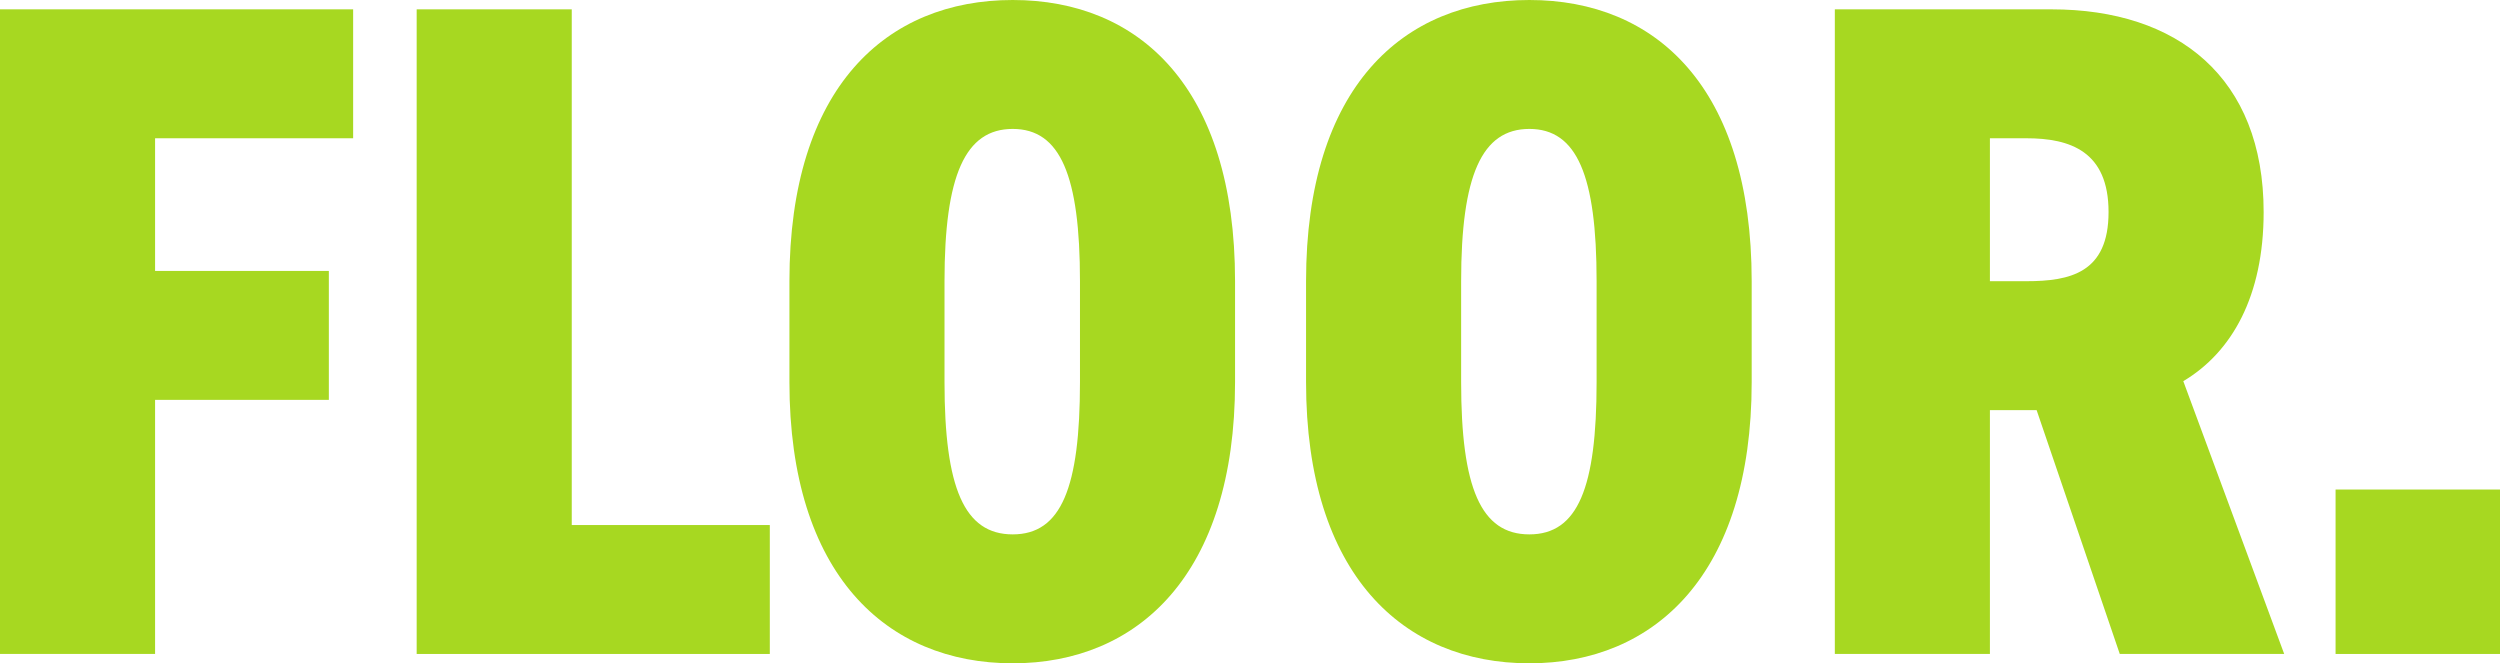
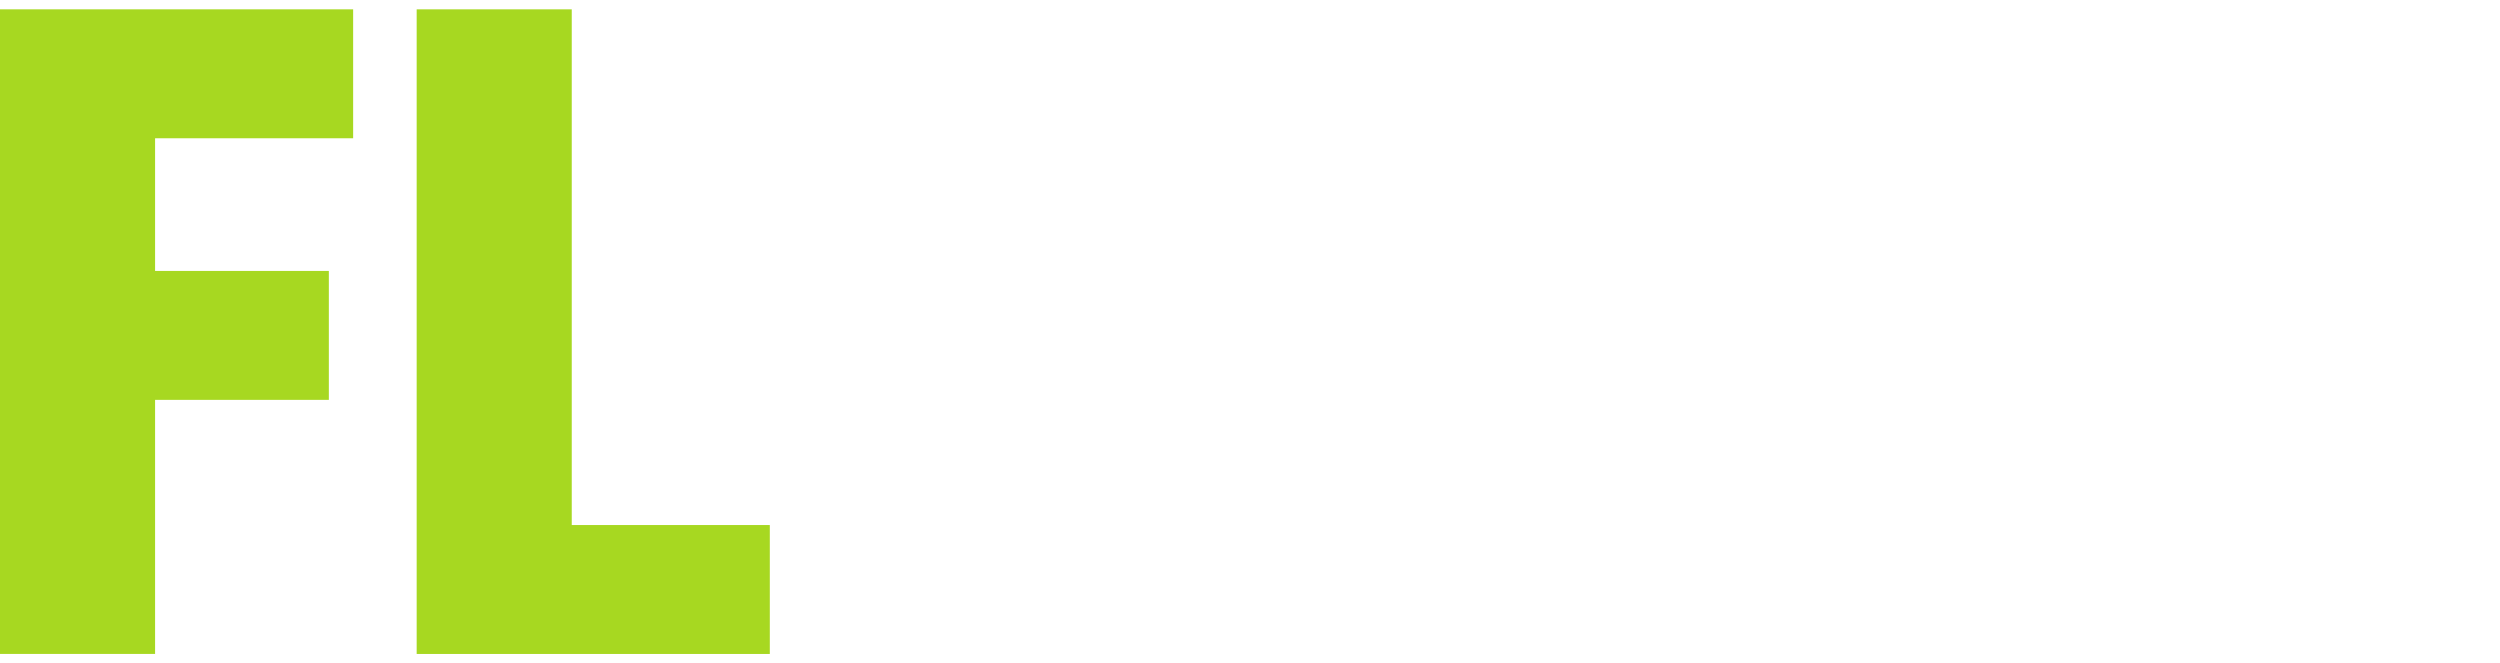
<svg xmlns="http://www.w3.org/2000/svg" id="Layer_2" data-name="Layer 2" viewBox="0 0 428.16 113.6">
  <defs>
    <style>
      .cls-1 {
        fill: #a7d821;
      }
    </style>
  </defs>
  <g id="Layer_1-2" data-name="Layer 1">
    <g>
      <path class="cls-1" d="M60.48,1.6v22.08H26.56v22.72h29.76v22.08h-29.76v43.52H0V1.6h60.48Z" />
      <path class="cls-1" d="M97.92,89.92h33.92v22.08h-60.48V1.6h26.56v88.32Z" />
-       <path class="cls-1" d="M173.44,113.6c-21.6,0-38.24-15.2-38.24-48.16v-17.28C135.2,14.88,151.84,0,173.44,0s38.08,14.88,38.08,48.16v17.28c0,32.96-16.64,48.16-38.08,48.16ZM161.76,65.44c0,18.08,3.36,26.08,11.68,26.08s11.52-8,11.52-26.08v-17.28c0-18.08-3.36-26.08-11.52-26.08s-11.68,8-11.68,26.08v17.28Z" />
-       <path class="cls-1" d="M261.92,113.6c-21.6,0-38.24-15.2-38.24-48.16v-17.28c0-33.28,16.64-48.16,38.24-48.16s38.08,14.88,38.08,48.16v17.28c0,32.96-16.64,48.16-38.08,48.16ZM250.24,65.44c0,18.08,3.36,26.08,11.68,26.08s11.52-8,11.52-26.08v-17.28c0-18.08-3.36-26.08-11.52-26.08s-11.68,8-11.68,26.08v17.28Z" />
-       <path class="cls-1" d="M363.04,112l-14.24-41.76h-8v41.76h-26.56V1.6h37.12c21.6,0,36.32,11.68,36.32,34.72,0,14.4-5.44,24-13.76,28.96l17.28,46.72h-28.16ZM347.04,48.16c7.52,0,14.08-1.44,14.08-11.84s-6.56-12.64-14.08-12.64h-6.24v24.48h6.24Z" />
-       <path class="cls-1" d="M428.16,112h-28.16v-28.16h28.16v28.16Z" />
    </g>
  </g>
</svg>